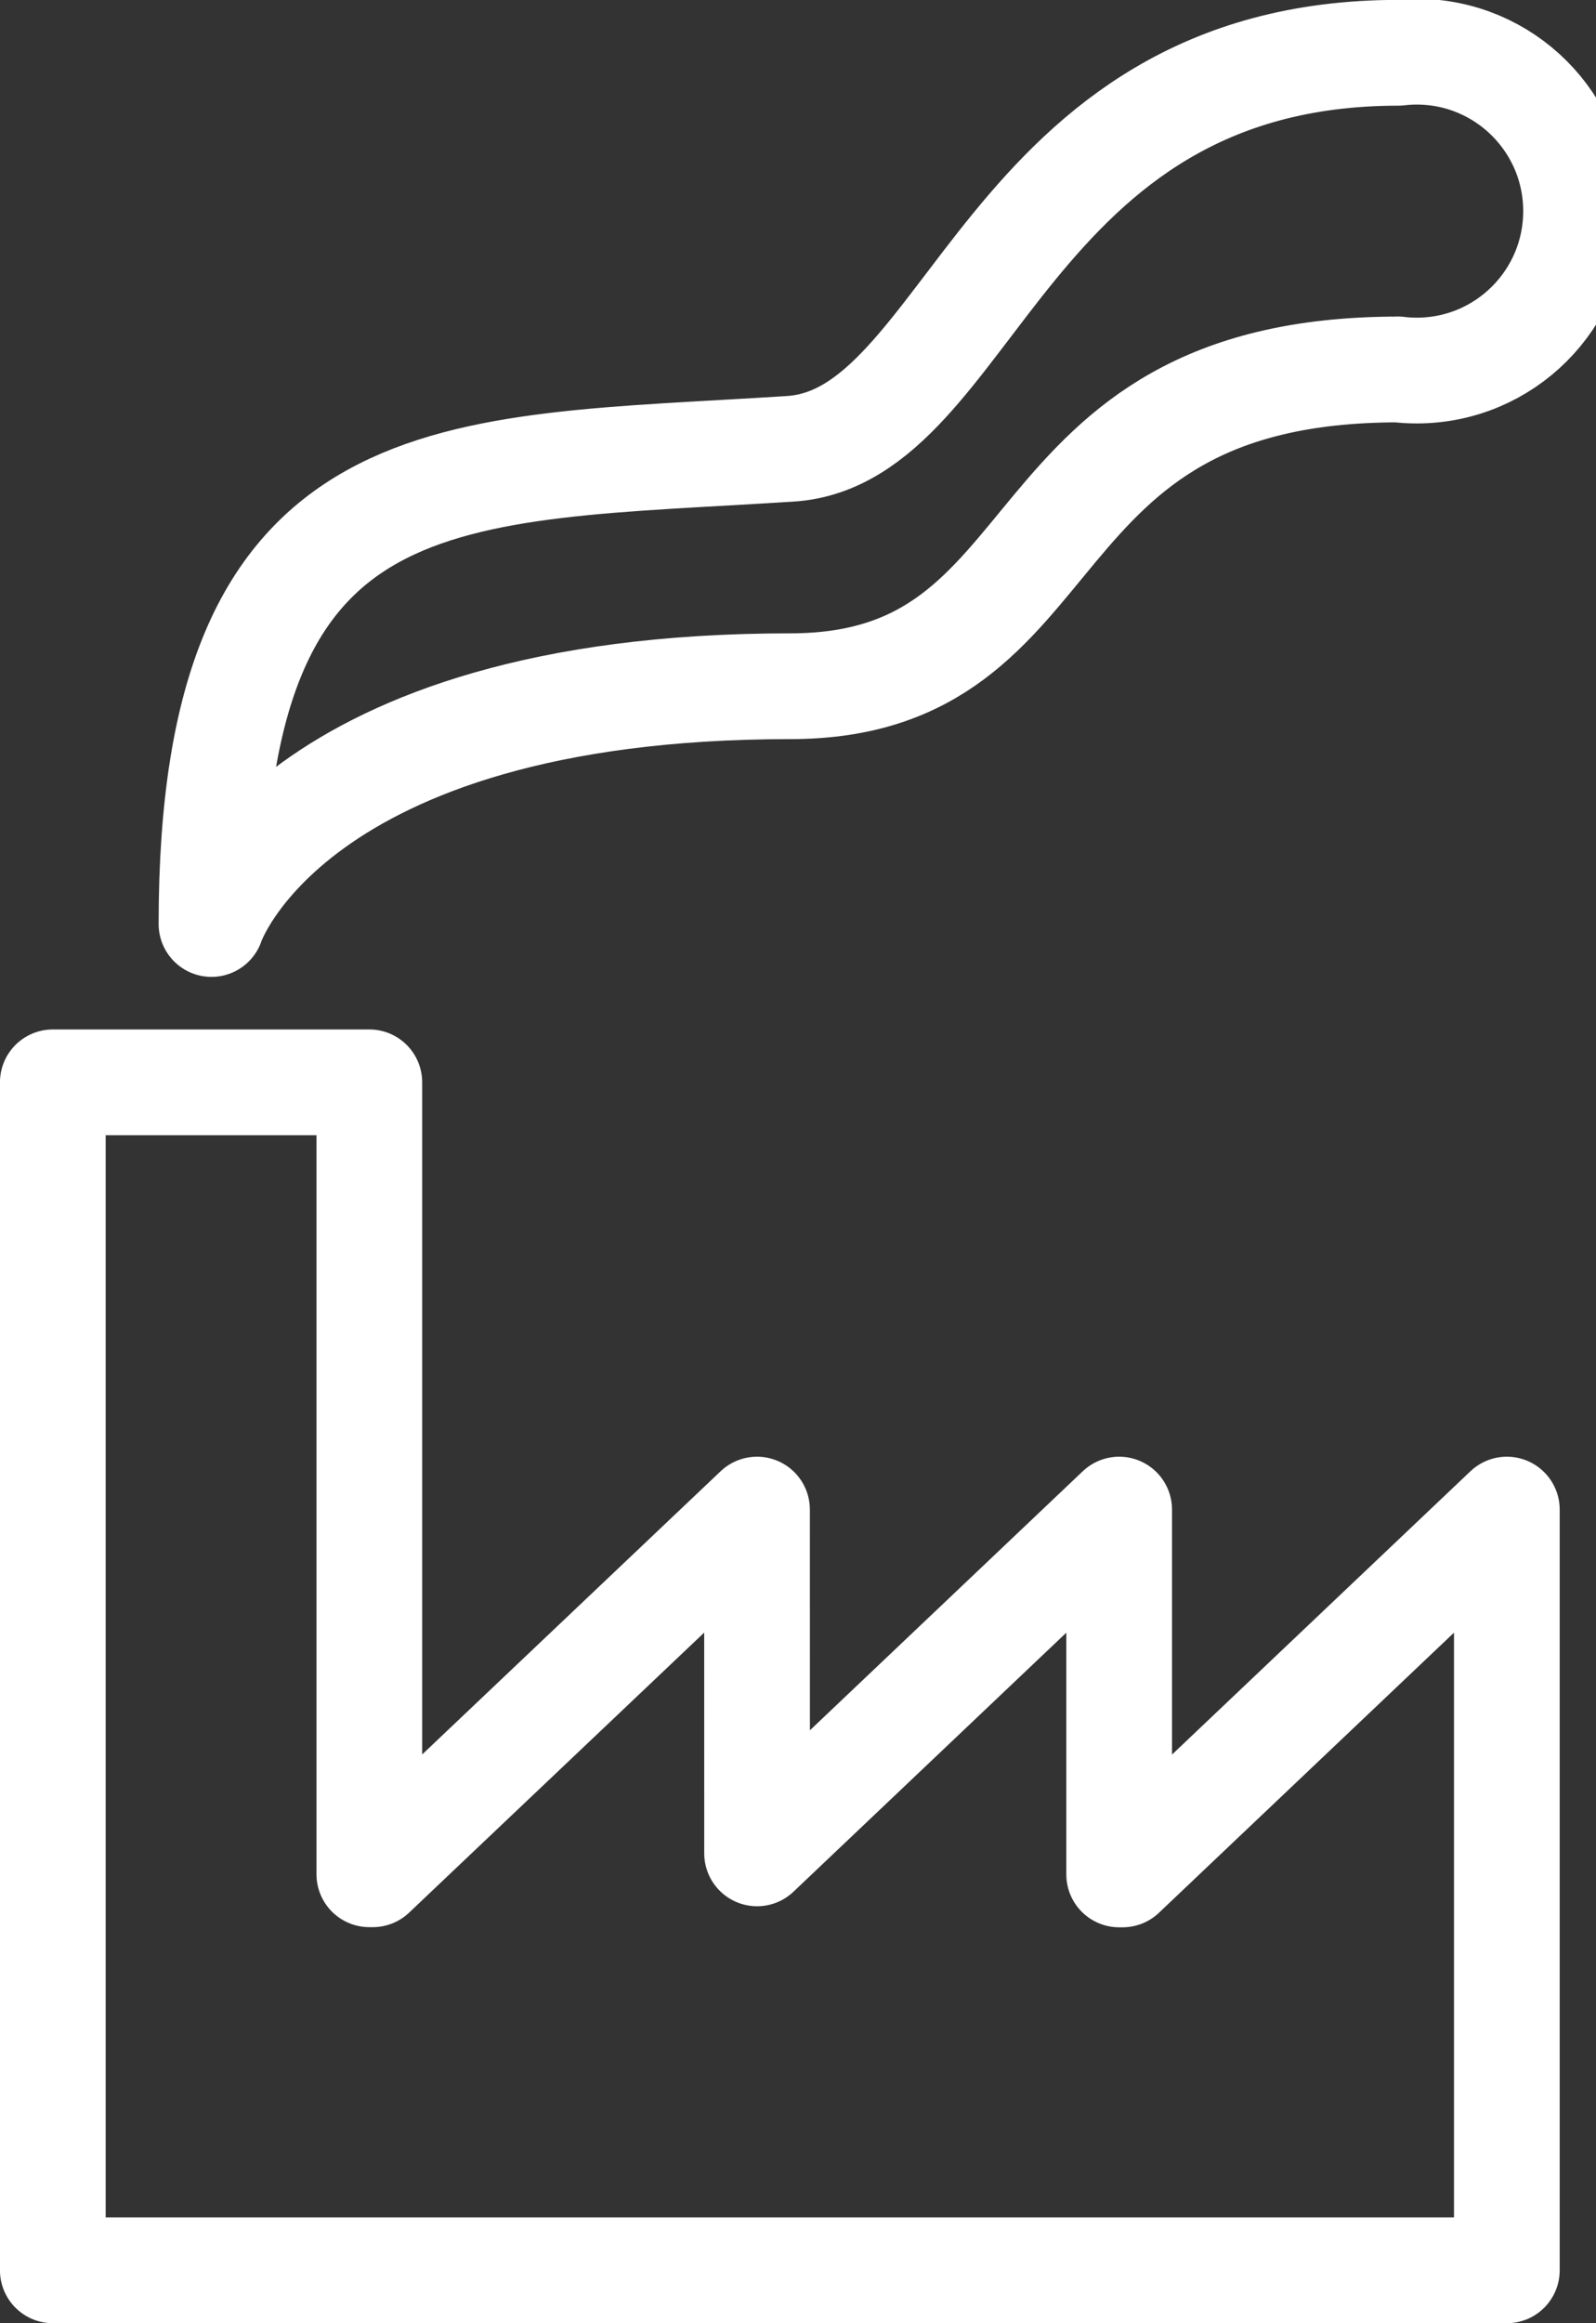
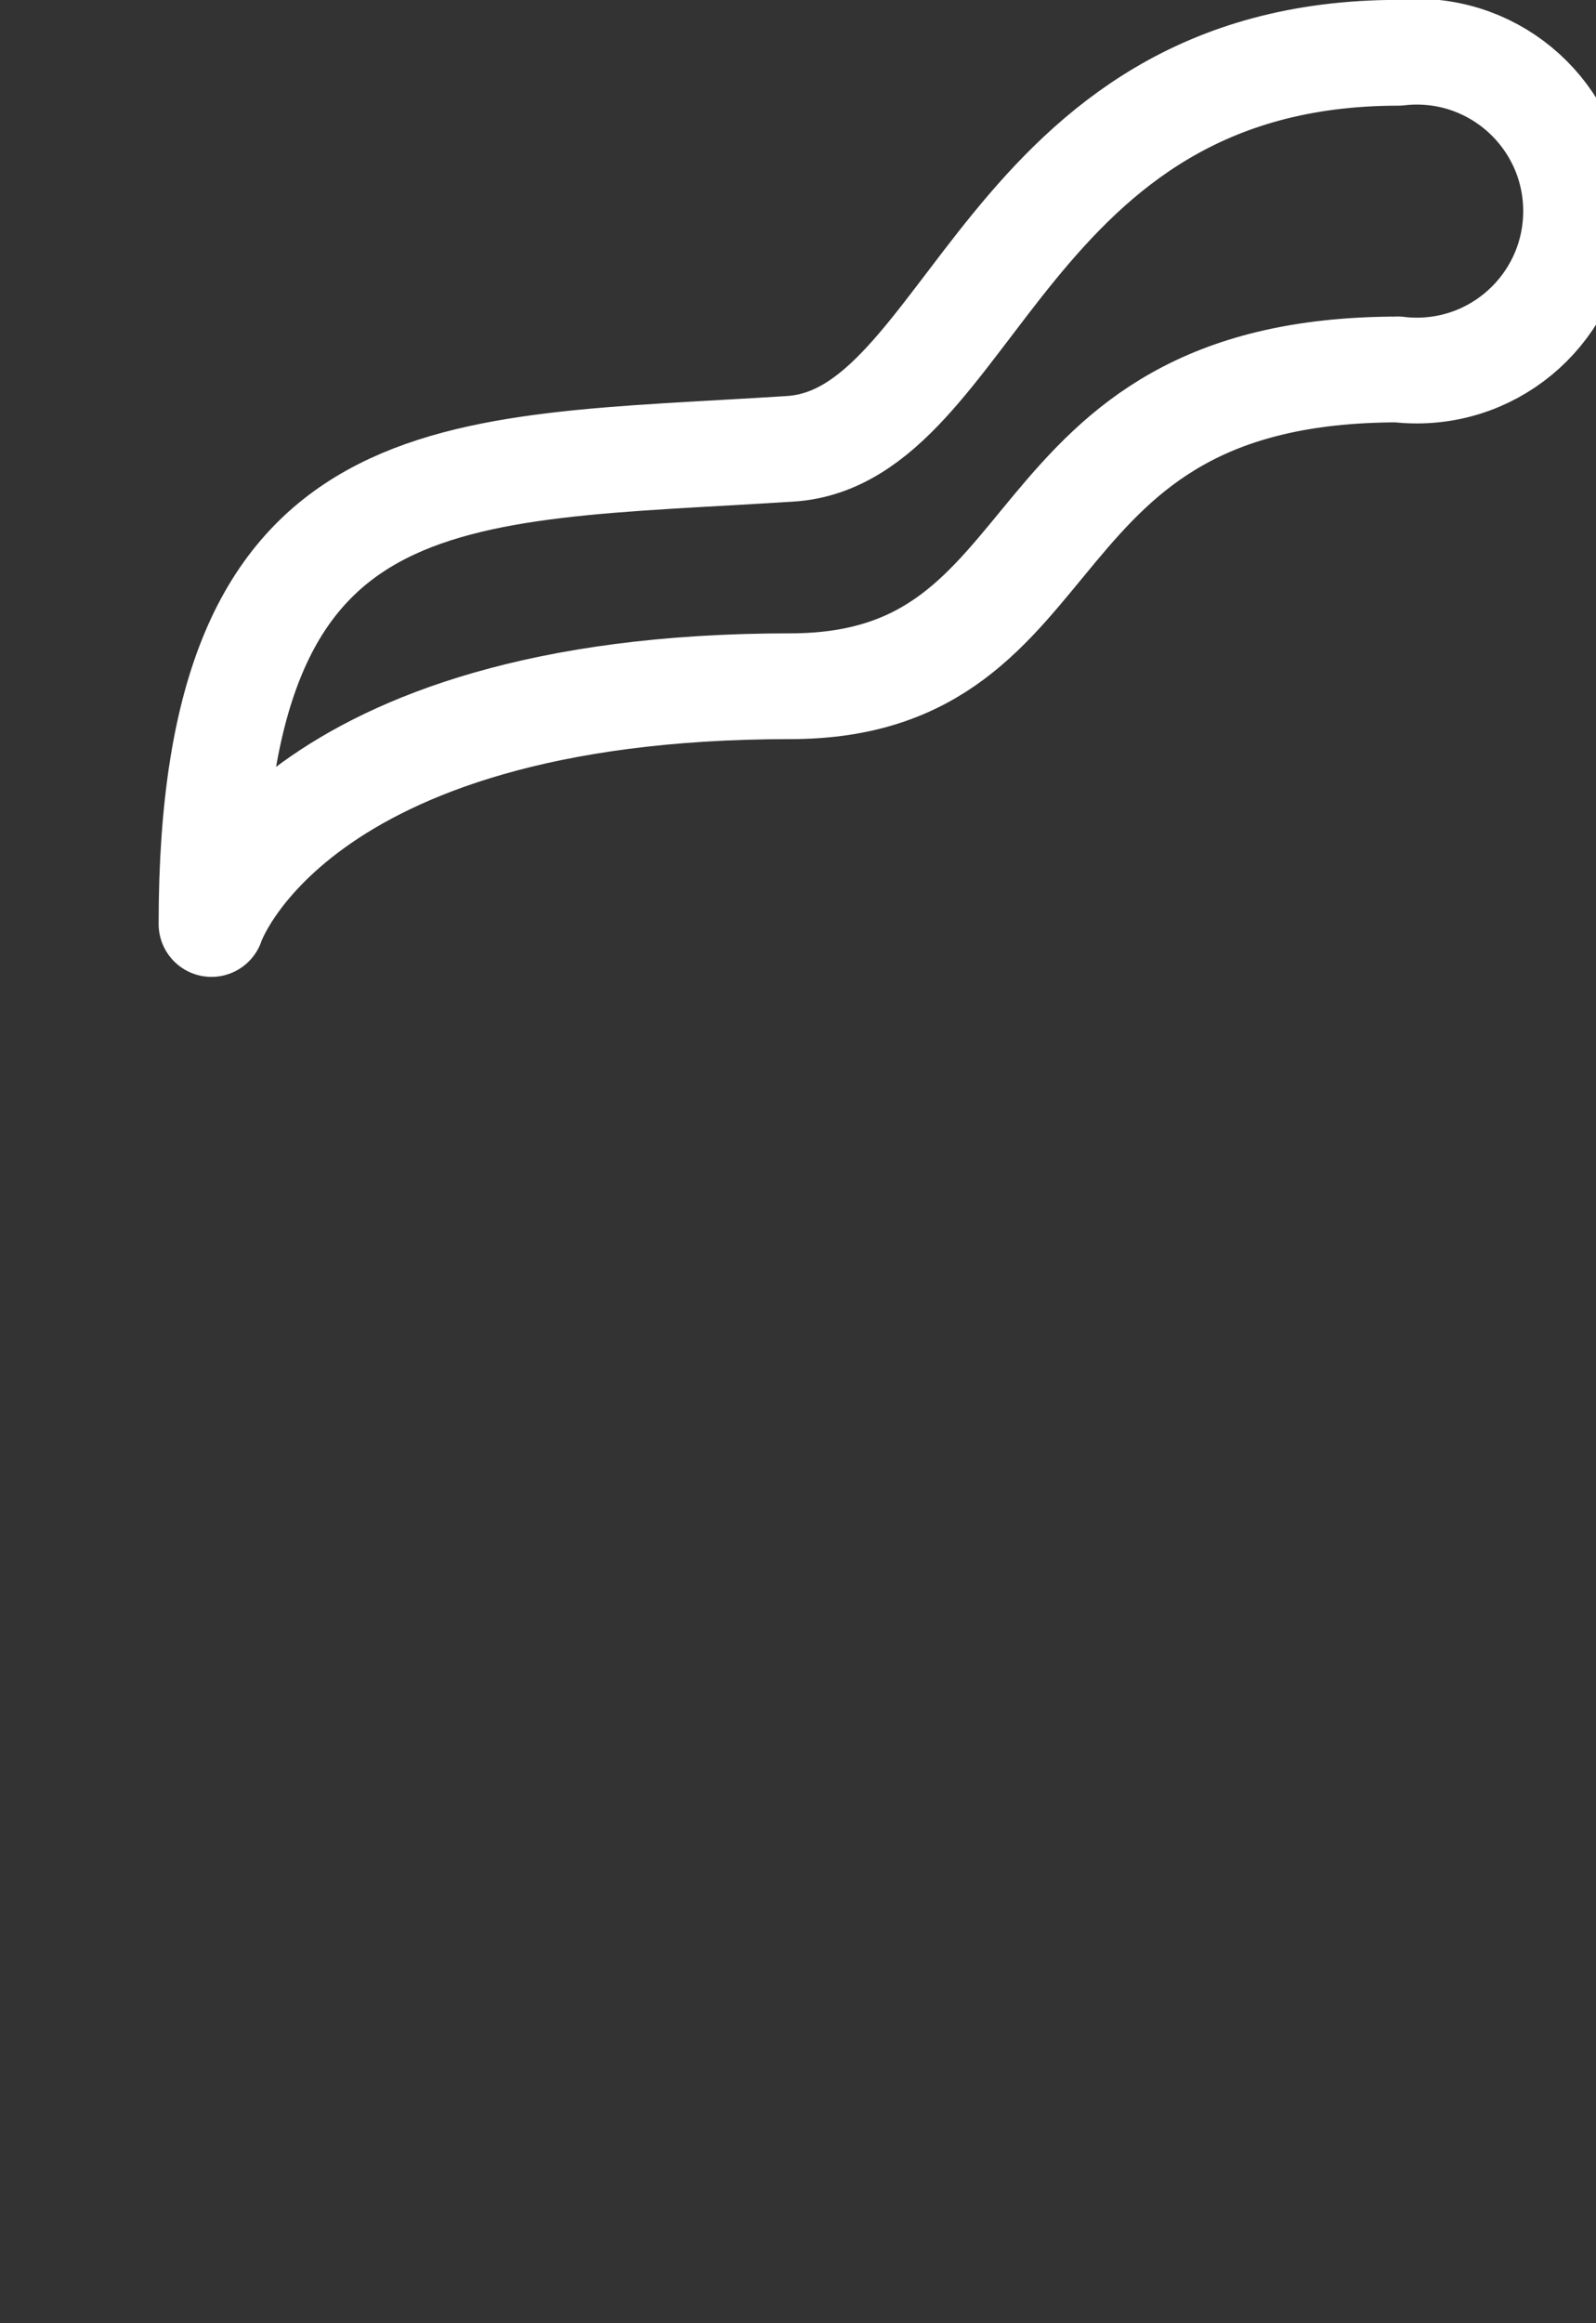
<svg xmlns="http://www.w3.org/2000/svg" version="1.1" width="22" height="32" viewBox="0 0 22 32">
  <rect x="0" y="0" width="22" height="32" fill="#333333" stroke="none" />
  <title>industry</title>
-   <path fill="none" stroke-linejoin="round" stroke-linecap="round" stroke-miterlimit="4" stroke-width="1.457" stroke="#ffffff" d="M10.436 25.528l4.991-4.735v5.025h0.047l5.297-5.025v10.478h-20.043v-16.363h4.363v10.908h0.047l5.297-5.023z" />
  <path fill="none" stroke-linejoin="round" stroke-linecap="round" stroke-miterlimit="4" stroke-width="1.457" stroke="#ffffff" d="M2.915 12.727c0-6.545 3.263-6.243 7.977-6.545 2.514-0.16 2.931-5.455 8.384-5.455 0.076-0.009 0.164-0.015 0.253-0.015 1.213 0 2.196 0.983 2.196 2.196s-0.983 2.196-2.196 2.196c-0.089 0-0.177-0.005-0.263-0.016l0.010 0.001c-5.455 0-4.363 4.363-8.384 4.363-6.89 0.001-7.977 3.273-7.977 3.273z" />
</svg>